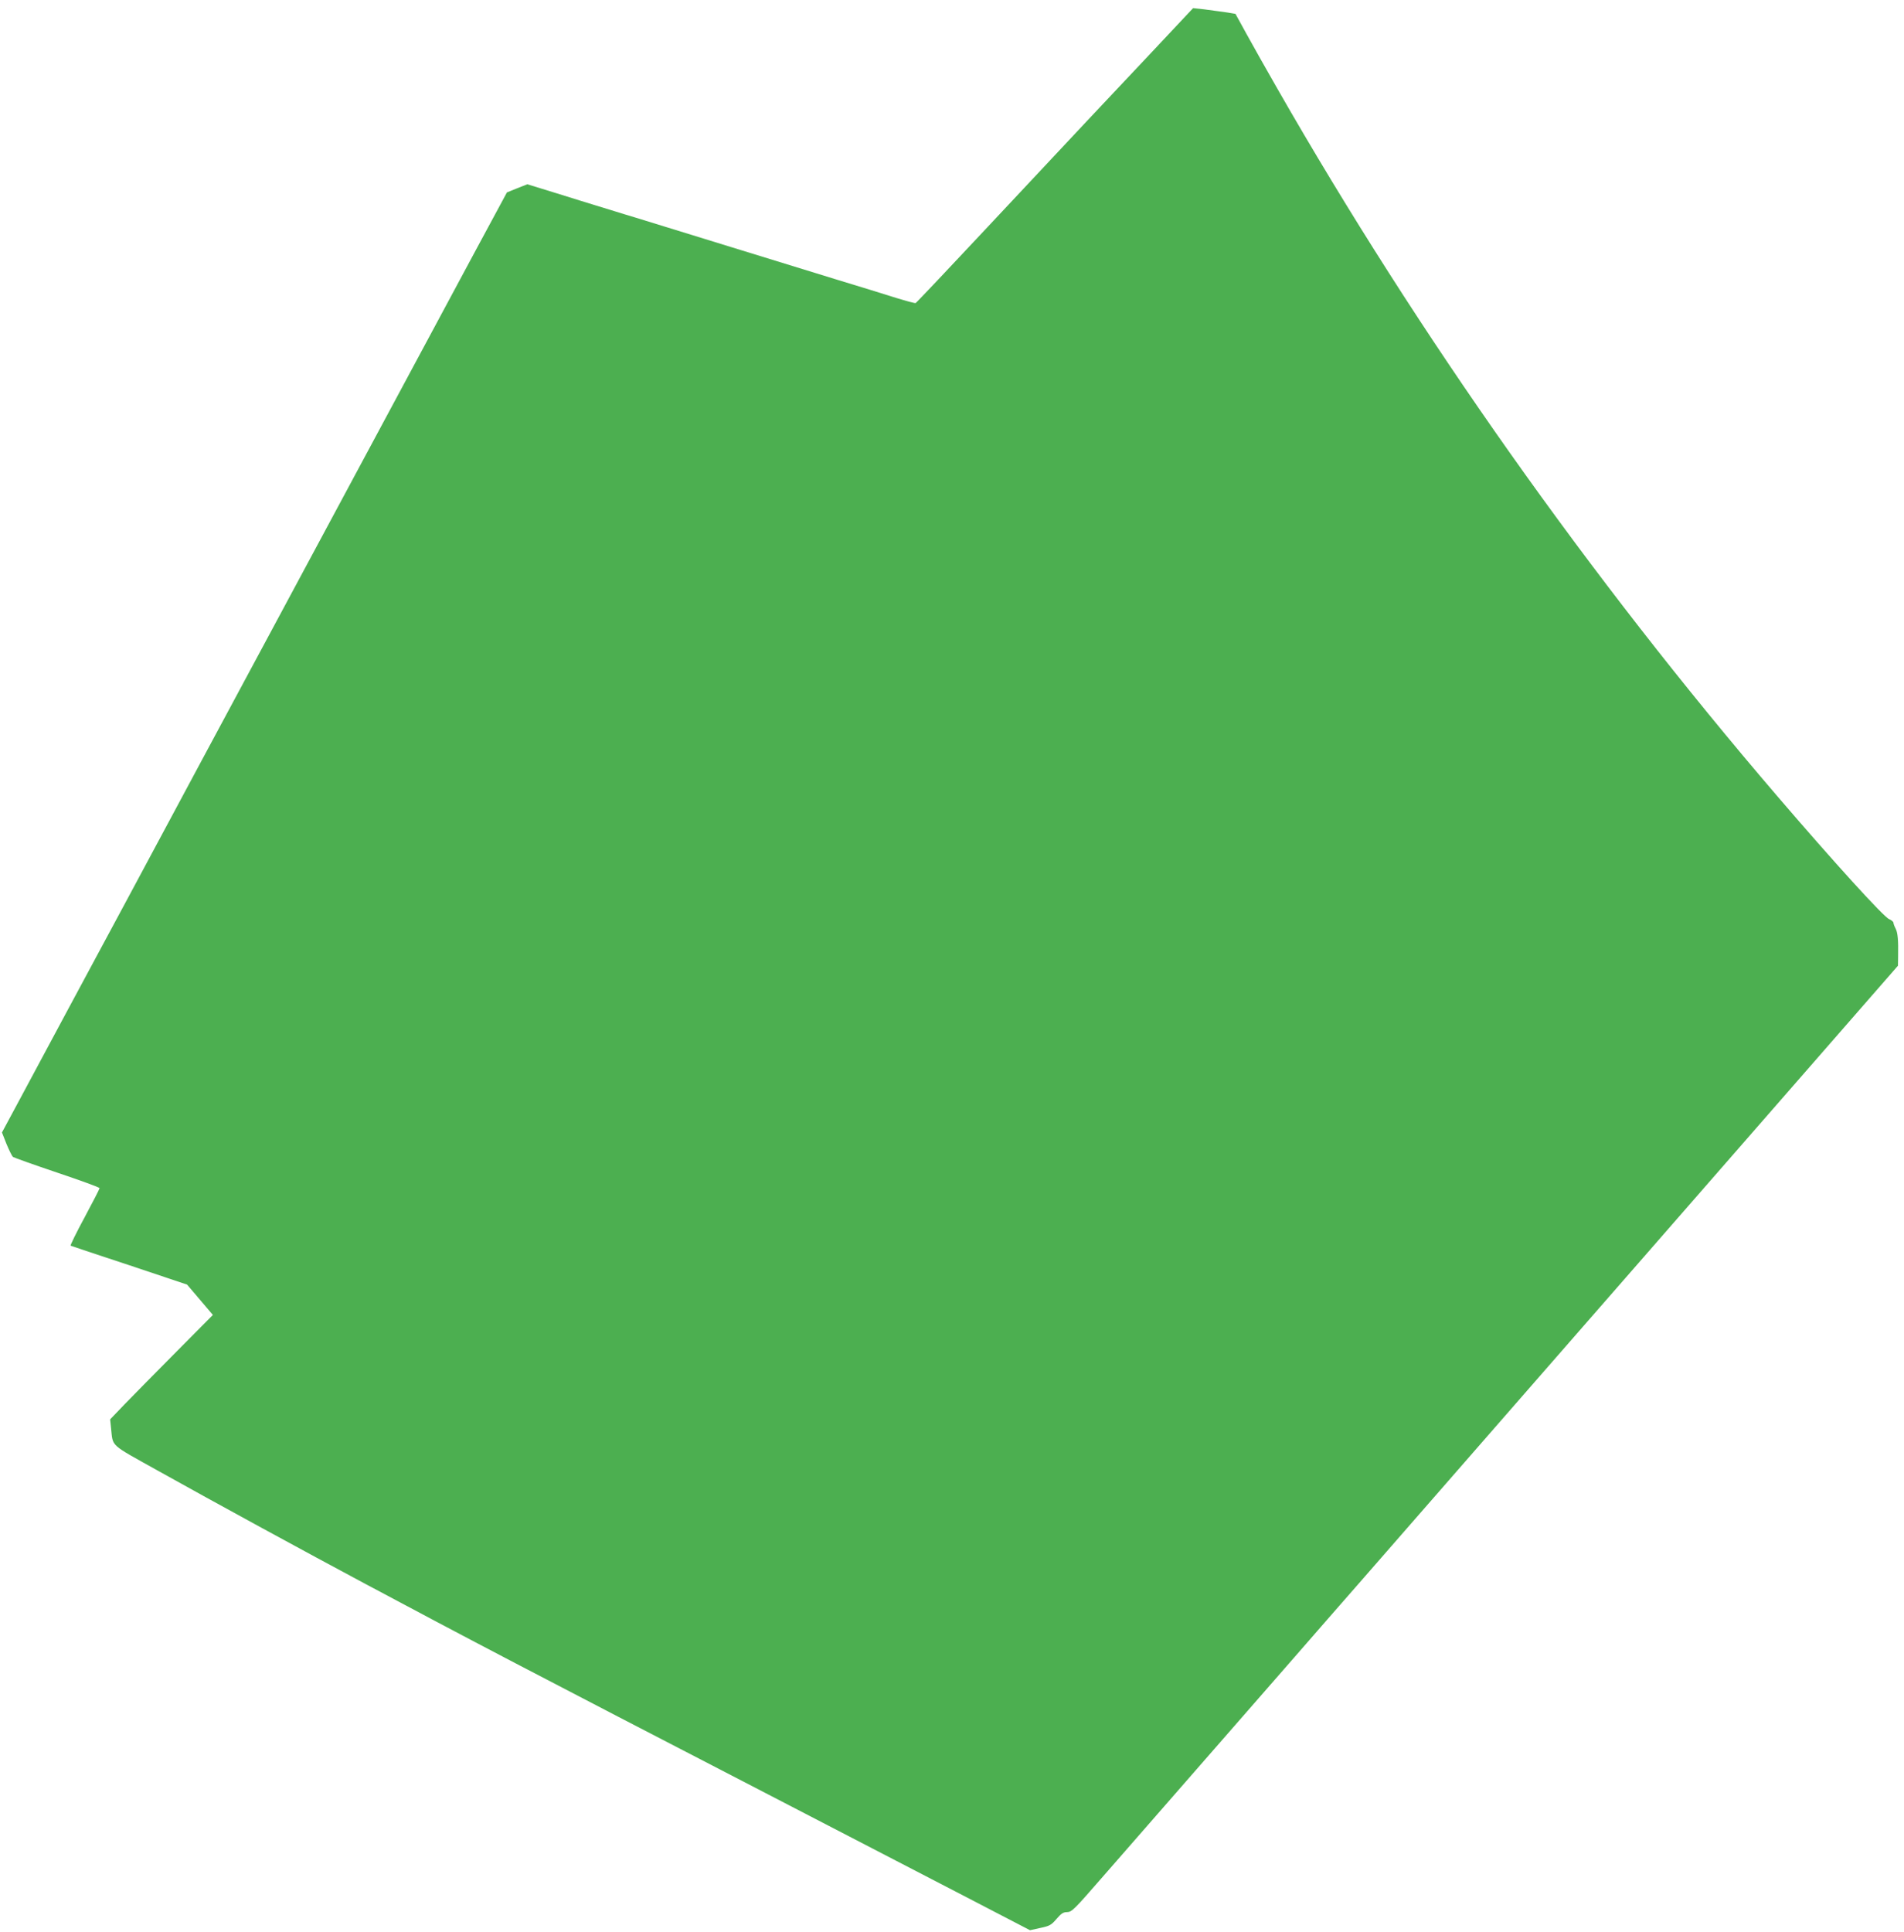
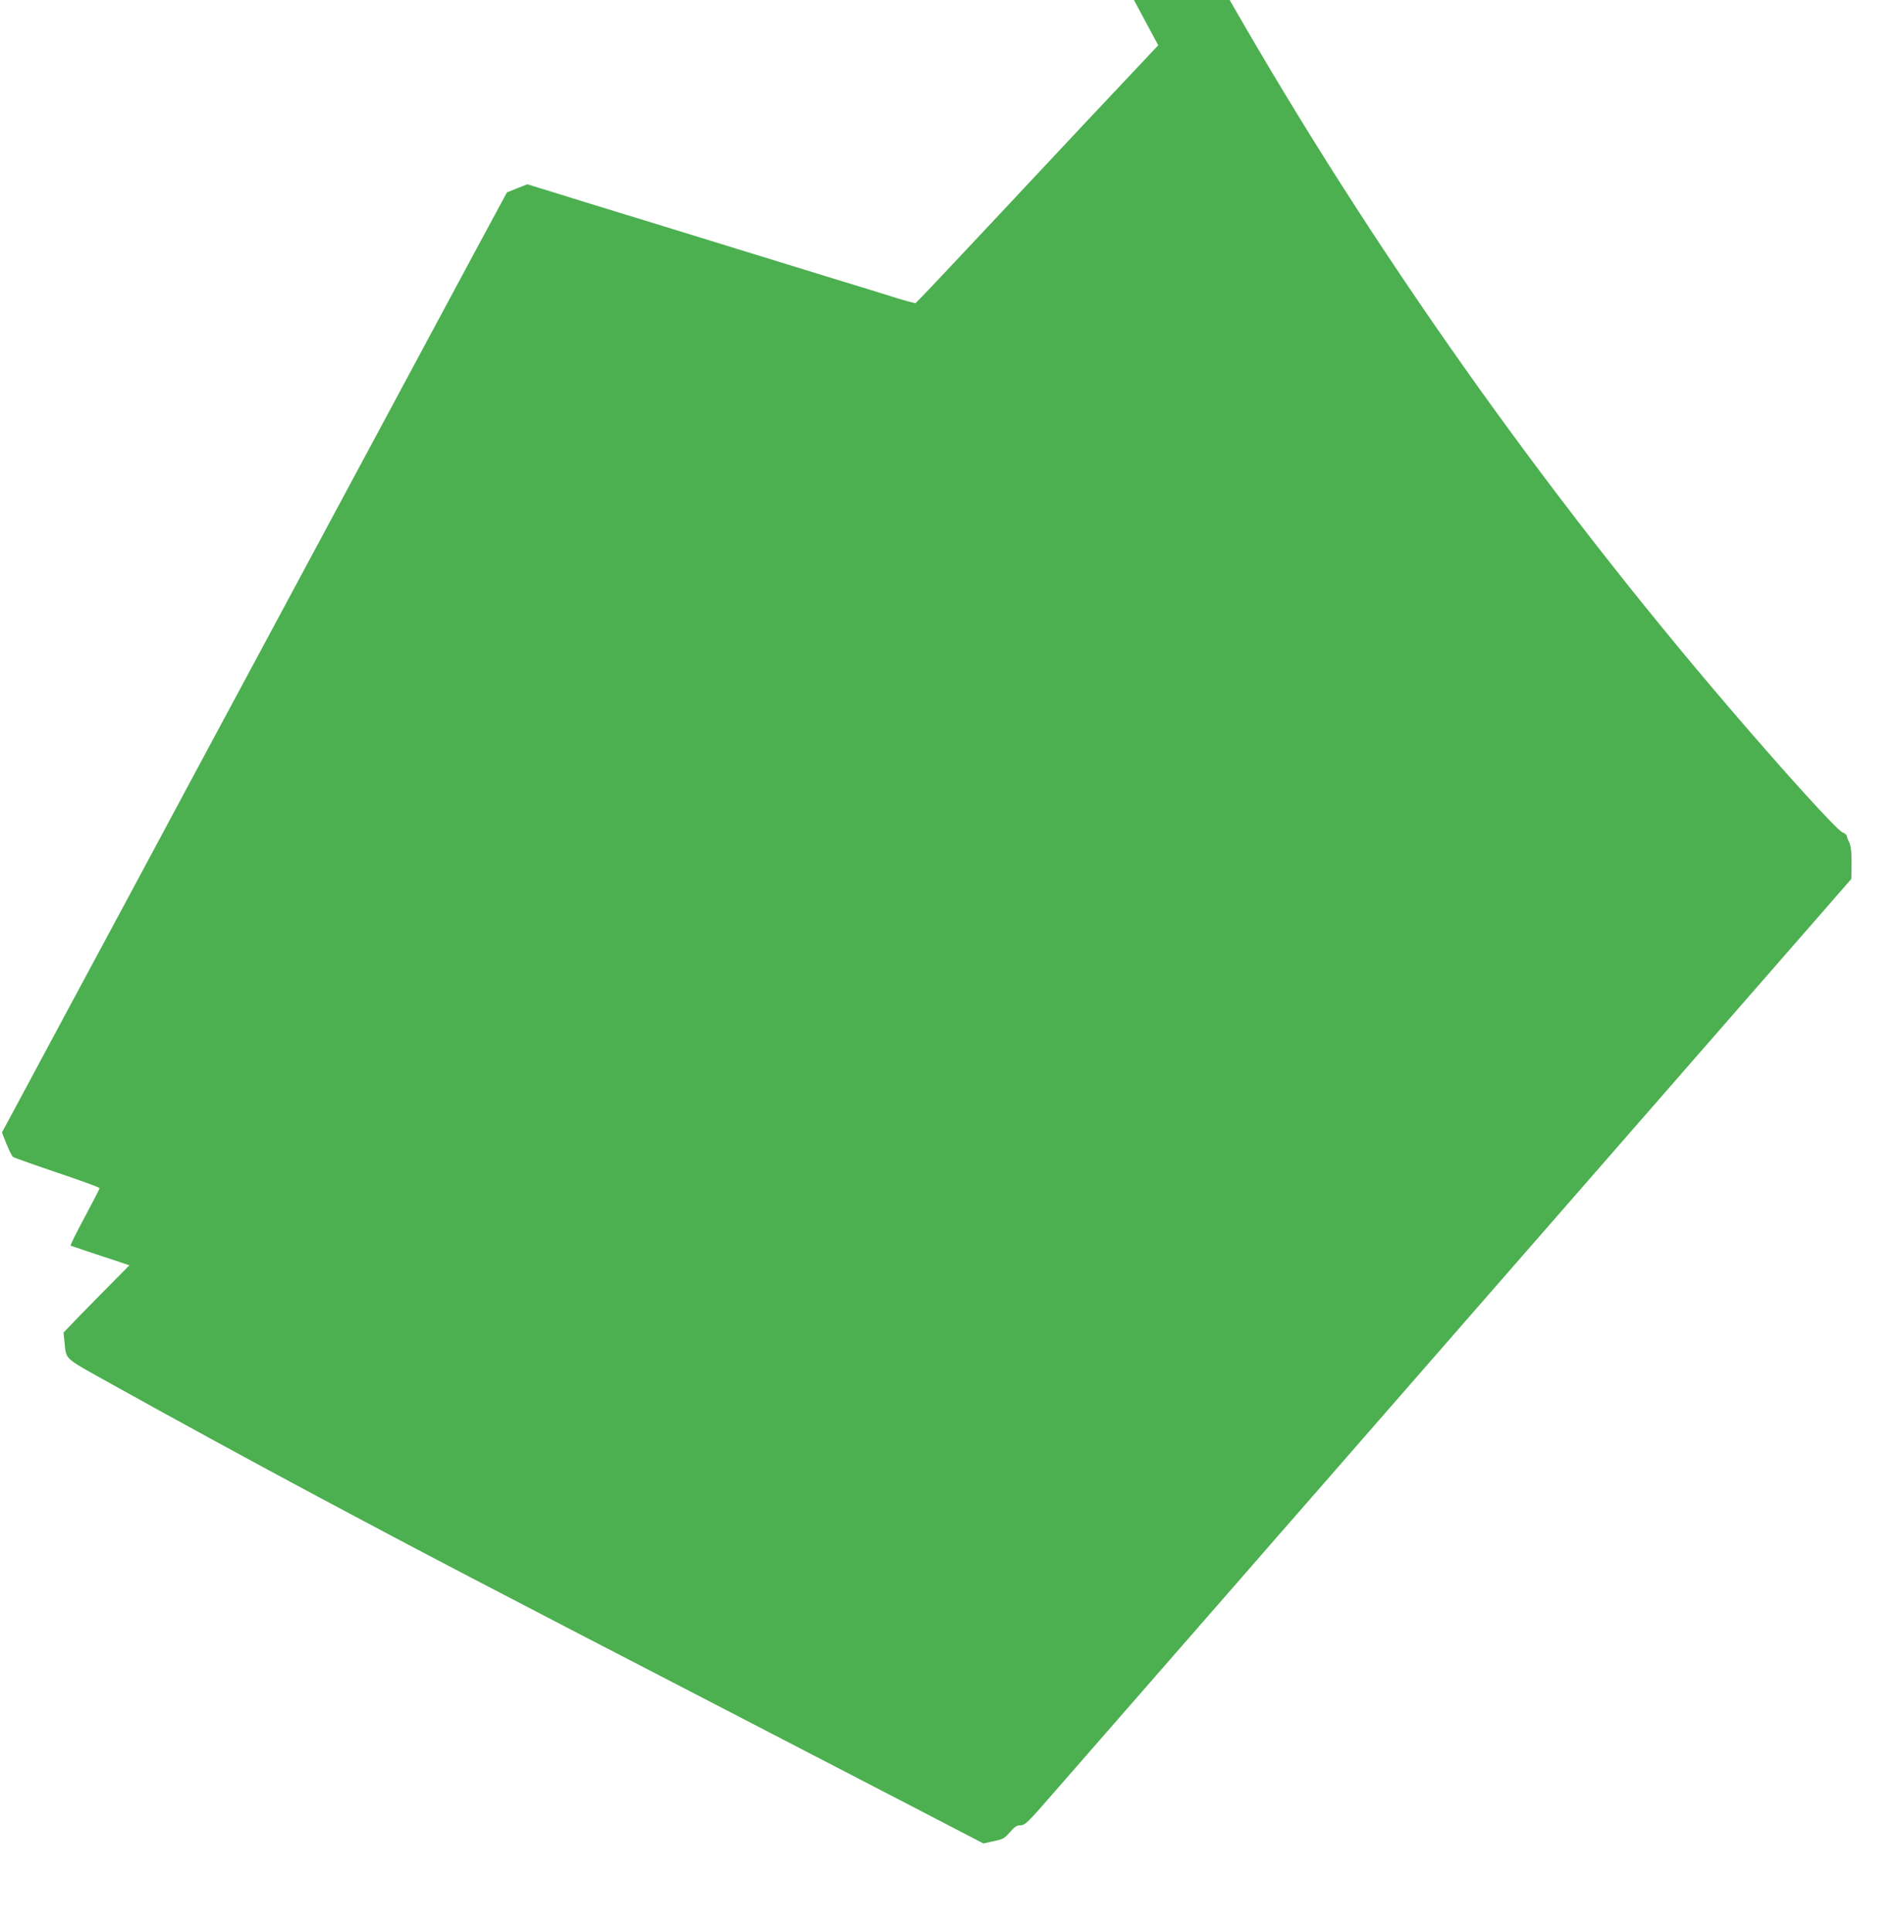
<svg xmlns="http://www.w3.org/2000/svg" version="1.0" width="1262pt" height="1280pt" viewBox="0 0 1262 1280" preserveAspectRatio="xMidYMid meet">
  <g transform="translate(0,1280) scale(0.1,-0.1)" fill="#4caf50" stroke="none">
-     <path d="M7677 12500 c-334 -354 -592 -628 -1127 -1200 -260 -278 -476 -506 -481 -508 -5 -2 -61 13 -126 33 -65 20 -146 45 -180 56 -123 37 -196 60 -843 259 -360 111 -683 210 -717 221 -35 10 -92 28 -128 39 -36 11 -93 29 -127 39 -35 11 -151 46 -258 80 l-195 60 -68 -27 -67 -27 -197 -365 c-347 -645 -533 -992 -873 -1625 -183 -341 -410 -764 -505 -940 -95 -176 -288 -536 -430 -800 -142 -264 -370 -689 -507 -945 -261 -484 -566 -1053 -736 -1370 l-99 -184 30 -76 c17 -41 36 -80 43 -86 7 -5 139 -52 293 -104 155 -52 281 -98 281 -103 0 -5 -45 -92 -99 -193 -55 -101 -96 -186 -93 -188 4 -2 179 -61 390 -130 l382 -128 86 -101 85 -100 -244 -246 c-134 -135 -288 -291 -341 -346 l-96 -100 6 -58 c14 -127 -14 -101 314 -284 374 -209 987 -543 1375 -750 674 -360 1075 -570 2670 -1395 468 -242 1048 -543 1291 -669 l441 -229 68 15 c62 13 73 19 108 60 31 36 45 45 70 45 30 0 49 19 222 218 252 288 1037 1188 1290 1477 110 127 309 354 441 505 387 444 918 1051 1209 1385 149 171 444 508 655 750 211 242 443 508 515 590 72 83 366 419 653 748 l522 598 1 62 c2 105 -2 157 -17 185 -8 15 -14 32 -14 38 0 6 -13 17 -29 24 -36 14 -369 381 -737 810 -1249 1456 -2379 3054 -3316 4690 -74 129 -167 294 -207 367 l-72 131 -67 11 c-37 5 -100 14 -140 19 l-74 8 -231 -246z" />
+     <path d="M7677 12500 c-334 -354 -592 -628 -1127 -1200 -260 -278 -476 -506 -481 -508 -5 -2 -61 13 -126 33 -65 20 -146 45 -180 56 -123 37 -196 60 -843 259 -360 111 -683 210 -717 221 -35 10 -92 28 -128 39 -36 11 -93 29 -127 39 -35 11 -151 46 -258 80 l-195 60 -68 -27 -67 -27 -197 -365 c-347 -645 -533 -992 -873 -1625 -183 -341 -410 -764 -505 -940 -95 -176 -288 -536 -430 -800 -142 -264 -370 -689 -507 -945 -261 -484 -566 -1053 -736 -1370 l-99 -184 30 -76 c17 -41 36 -80 43 -86 7 -5 139 -52 293 -104 155 -52 281 -98 281 -103 0 -5 -45 -92 -99 -193 -55 -101 -96 -186 -93 -188 4 -2 179 -61 390 -130 c-134 -135 -288 -291 -341 -346 l-96 -100 6 -58 c14 -127 -14 -101 314 -284 374 -209 987 -543 1375 -750 674 -360 1075 -570 2670 -1395 468 -242 1048 -543 1291 -669 l441 -229 68 15 c62 13 73 19 108 60 31 36 45 45 70 45 30 0 49 19 222 218 252 288 1037 1188 1290 1477 110 127 309 354 441 505 387 444 918 1051 1209 1385 149 171 444 508 655 750 211 242 443 508 515 590 72 83 366 419 653 748 l522 598 1 62 c2 105 -2 157 -17 185 -8 15 -14 32 -14 38 0 6 -13 17 -29 24 -36 14 -369 381 -737 810 -1249 1456 -2379 3054 -3316 4690 -74 129 -167 294 -207 367 l-72 131 -67 11 c-37 5 -100 14 -140 19 l-74 8 -231 -246z" />
  </g>
</svg>